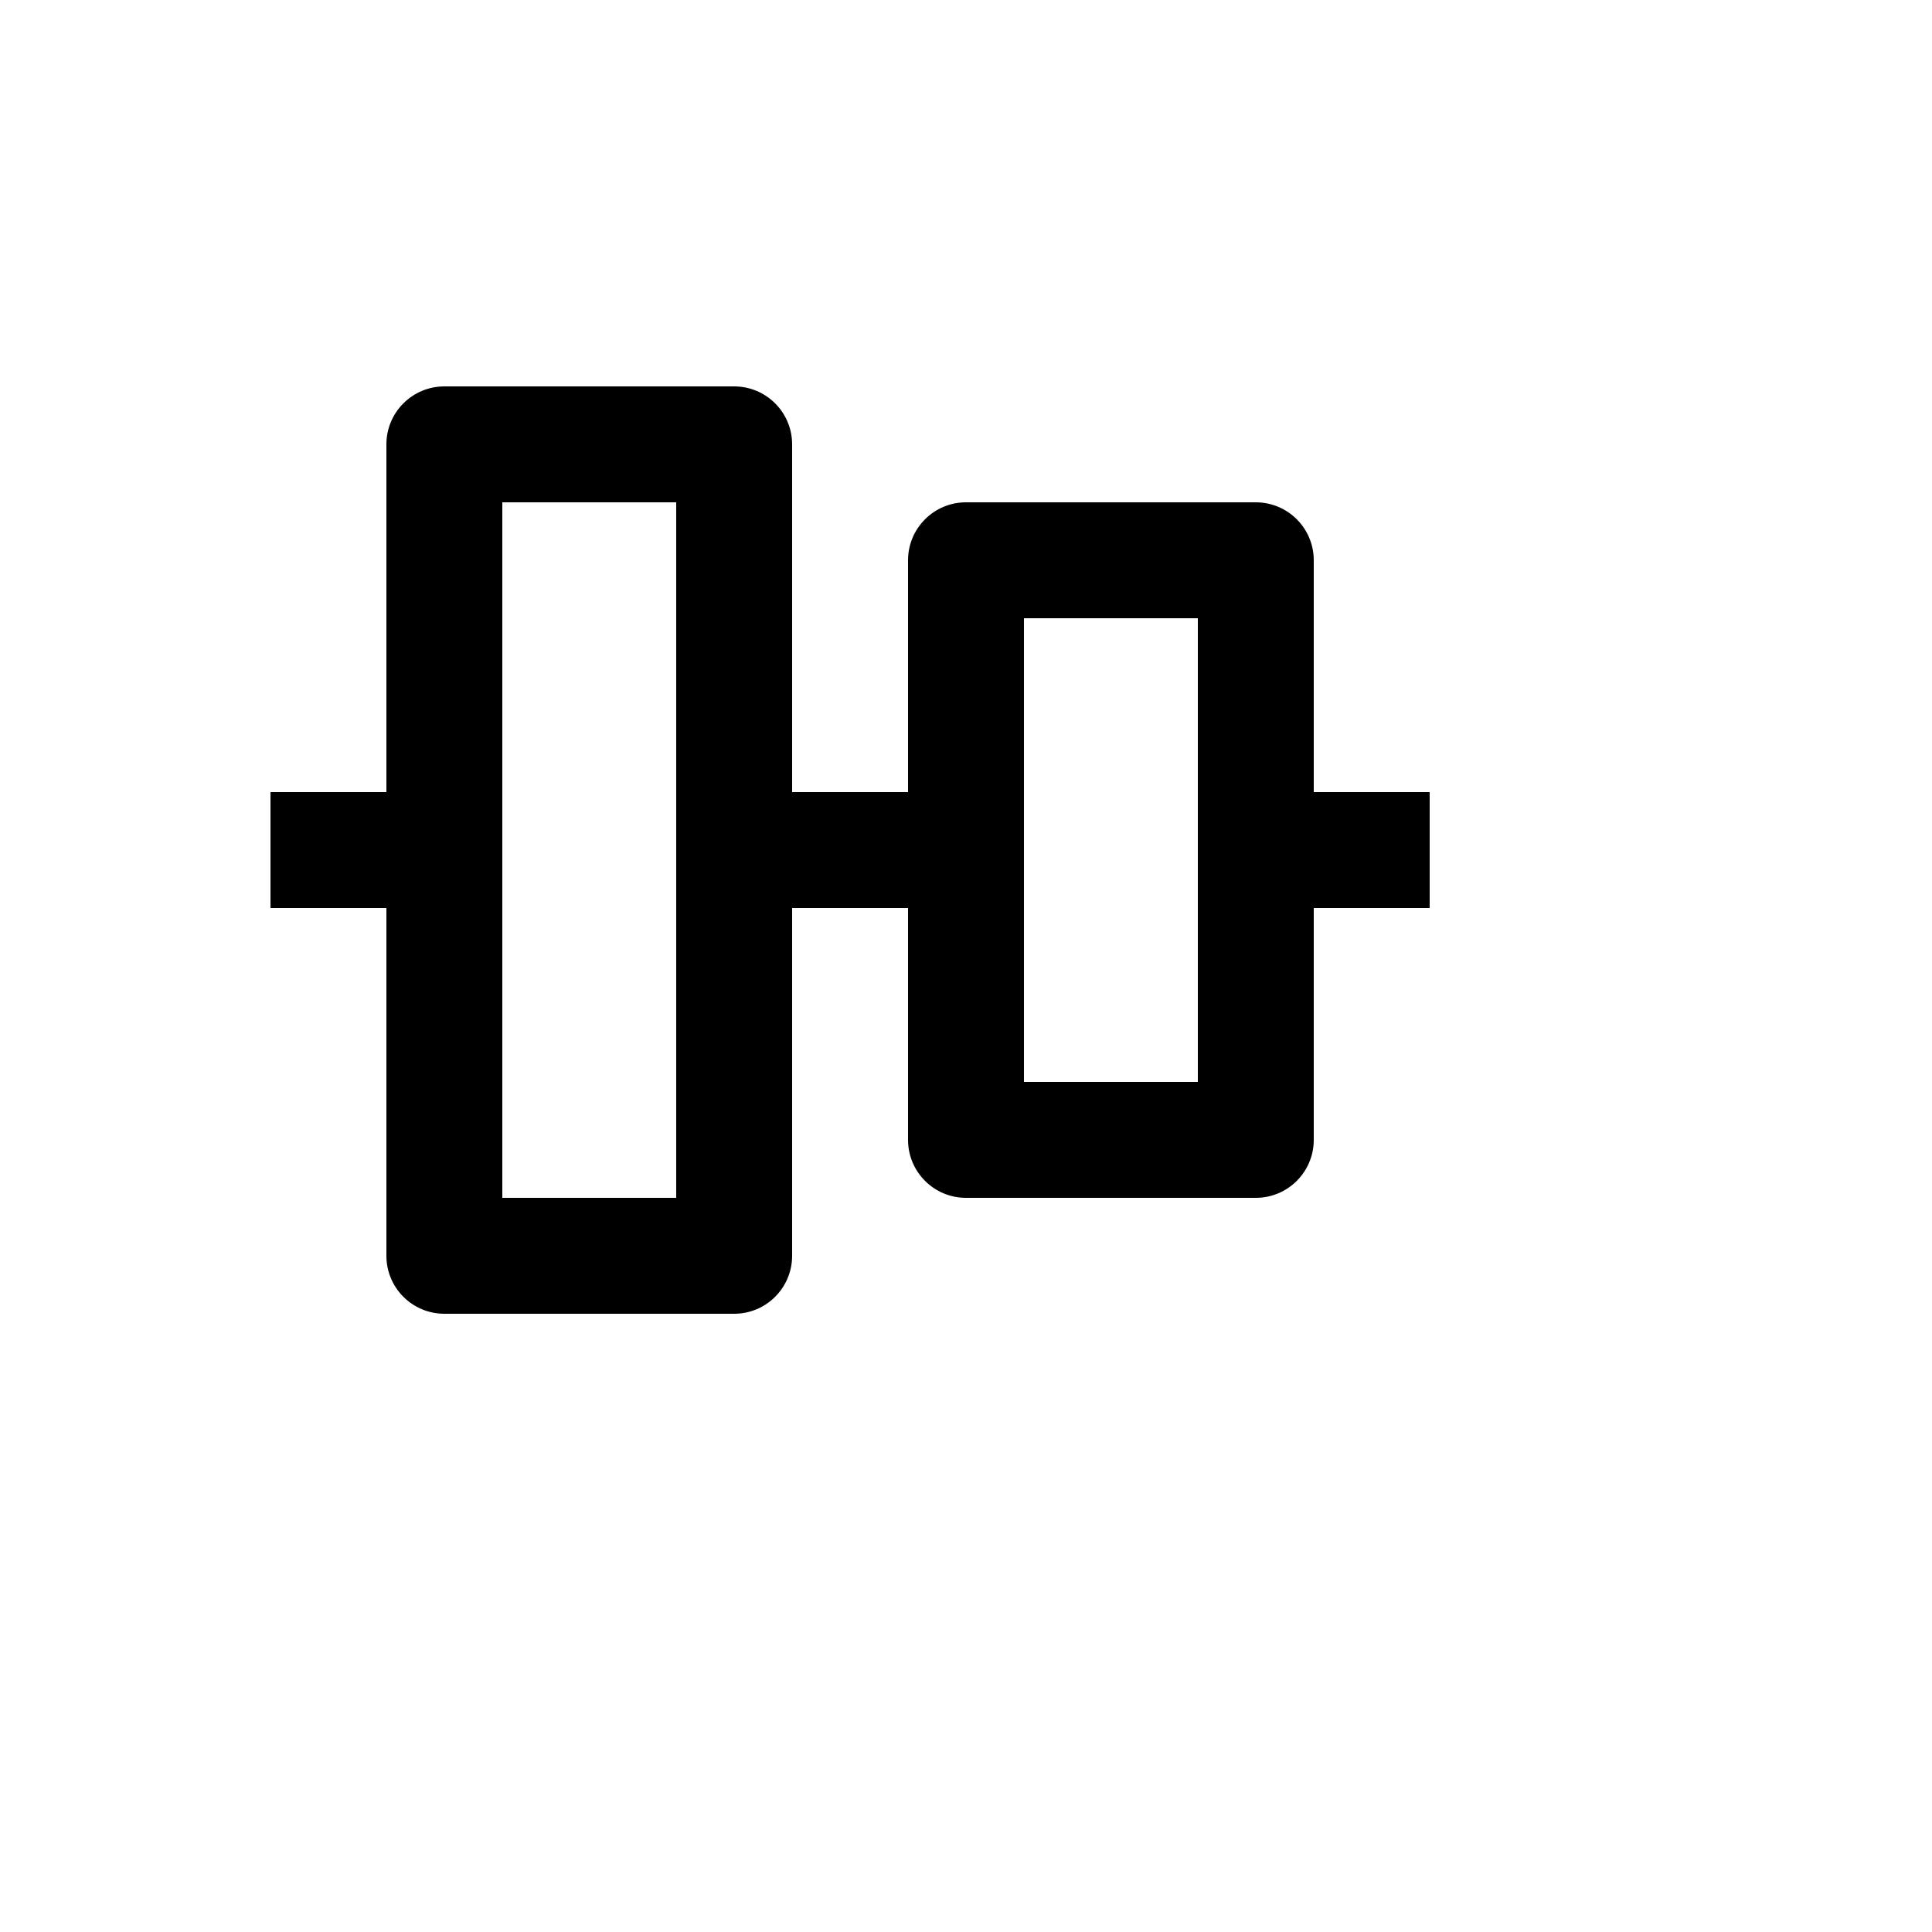
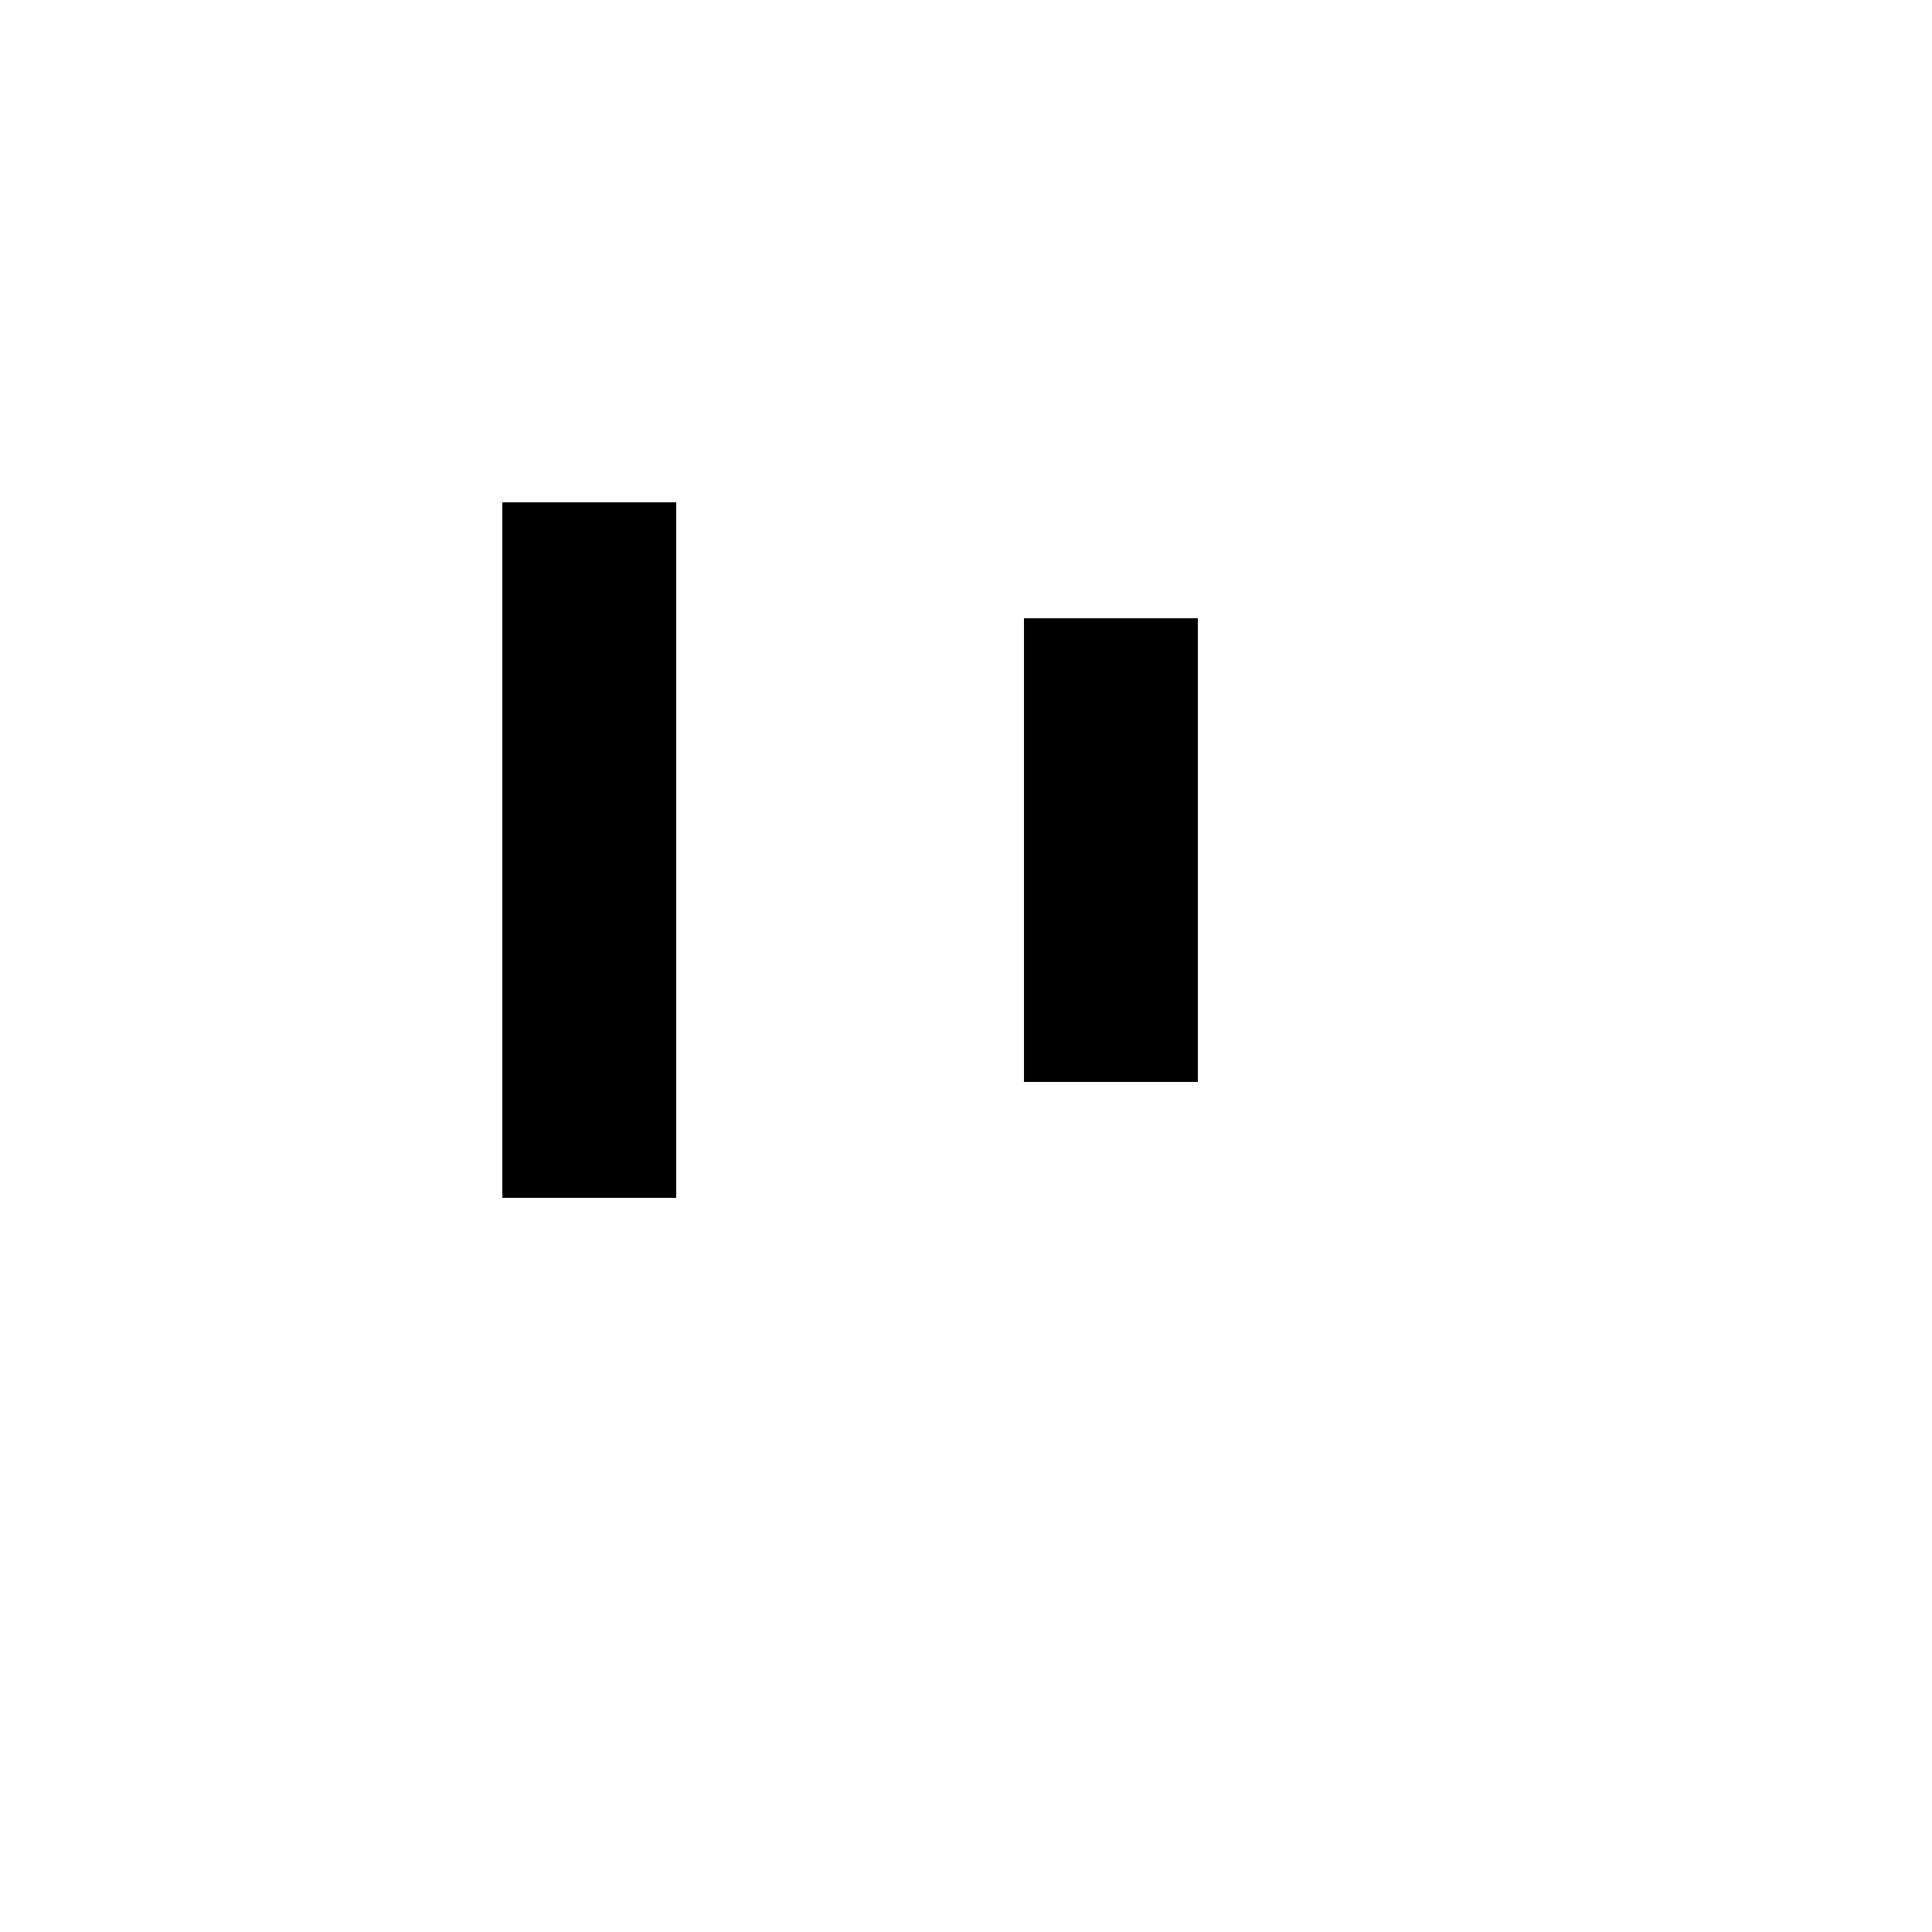
<svg xmlns="http://www.w3.org/2000/svg" version="1.1" width="100%" height="100%" id="svgWorkerArea" viewBox="-25 -25 625 625" style="background: white;">
  <defs id="defsdoc">
    <pattern id="patternBool" x="0" y="0" width="10" height="10" patternUnits="userSpaceOnUse" patternTransform="rotate(35)">
-       <circle cx="5" cy="5" r="4" style="stroke: none;fill: #ff000070;" />
-     </pattern>
+       </pattern>
  </defs>
  <g id="fileImp-313215785" class="cosito">
-     <path id="pathImp-982747505" class="grouped" d="M400 156.25C400 145.894 391.606 137.5 381.25 137.5 381.25 137.5 287.5 137.5 287.5 137.5 277.144 137.5 268.75 145.894 268.75 156.25 268.75 156.25 268.75 231.25 268.75 231.25 268.75 231.25 231.25 231.25 231.25 231.25 231.25 231.25 231.25 118.75 231.25 118.75 231.25 108.394 222.856 100 212.5 100 212.5 100 118.75 100 118.75 100 108.394 100 100 108.394 100 118.75 100 118.75 100 231.25 100 231.25 100 231.25 62.5 231.25 62.5 231.25 62.5 231.25 62.5 268.75 62.5 268.75 62.5 268.75 100 268.75 100 268.75 100 268.75 100 381.25 100 381.25 100 391.606 108.394 400 118.75 400 118.75 400 212.5 400 212.5 400 222.856 400 231.25 391.606 231.25 381.25 231.25 381.25 231.25 268.75 231.25 268.75 231.25 268.75 268.75 268.75 268.75 268.75 268.75 268.75 268.75 343.75 268.75 343.75 268.75 354.106 277.144 362.5 287.5 362.5 287.5 362.5 381.25 362.5 381.25 362.5 391.606 362.5 400 354.106 400 343.75 400 343.75 400 268.75 400 268.75 400 268.75 437.5 268.75 437.5 268.75 437.5 268.75 437.5 231.25 437.5 231.25 437.5 231.25 400 231.25 400 231.25 400 231.25 400 156.25 400 156.25M193.75 362.5C193.75 362.5 137.5 362.5 137.5 362.5 137.5 362.5 137.5 137.5 137.5 137.5 137.5 137.5 193.75 137.5 193.75 137.5 193.75 137.5 193.75 362.5 193.75 362.5M362.5 325C362.5 325 306.25 325 306.25 325 306.25 325 306.25 175 306.25 175 306.25 175 362.5 175 362.5 175 362.5 175 362.5 325 362.5 325" />
+     <path id="pathImp-982747505" class="grouped" d="M400 156.25M193.75 362.5C193.75 362.5 137.5 362.5 137.5 362.5 137.5 362.5 137.5 137.5 137.5 137.5 137.5 137.5 193.75 137.5 193.75 137.5 193.75 137.5 193.75 362.5 193.75 362.5M362.5 325C362.5 325 306.25 325 306.25 325 306.25 325 306.25 175 306.25 175 306.25 175 362.5 175 362.5 175 362.5 175 362.5 325 362.5 325" />
  </g>
</svg>